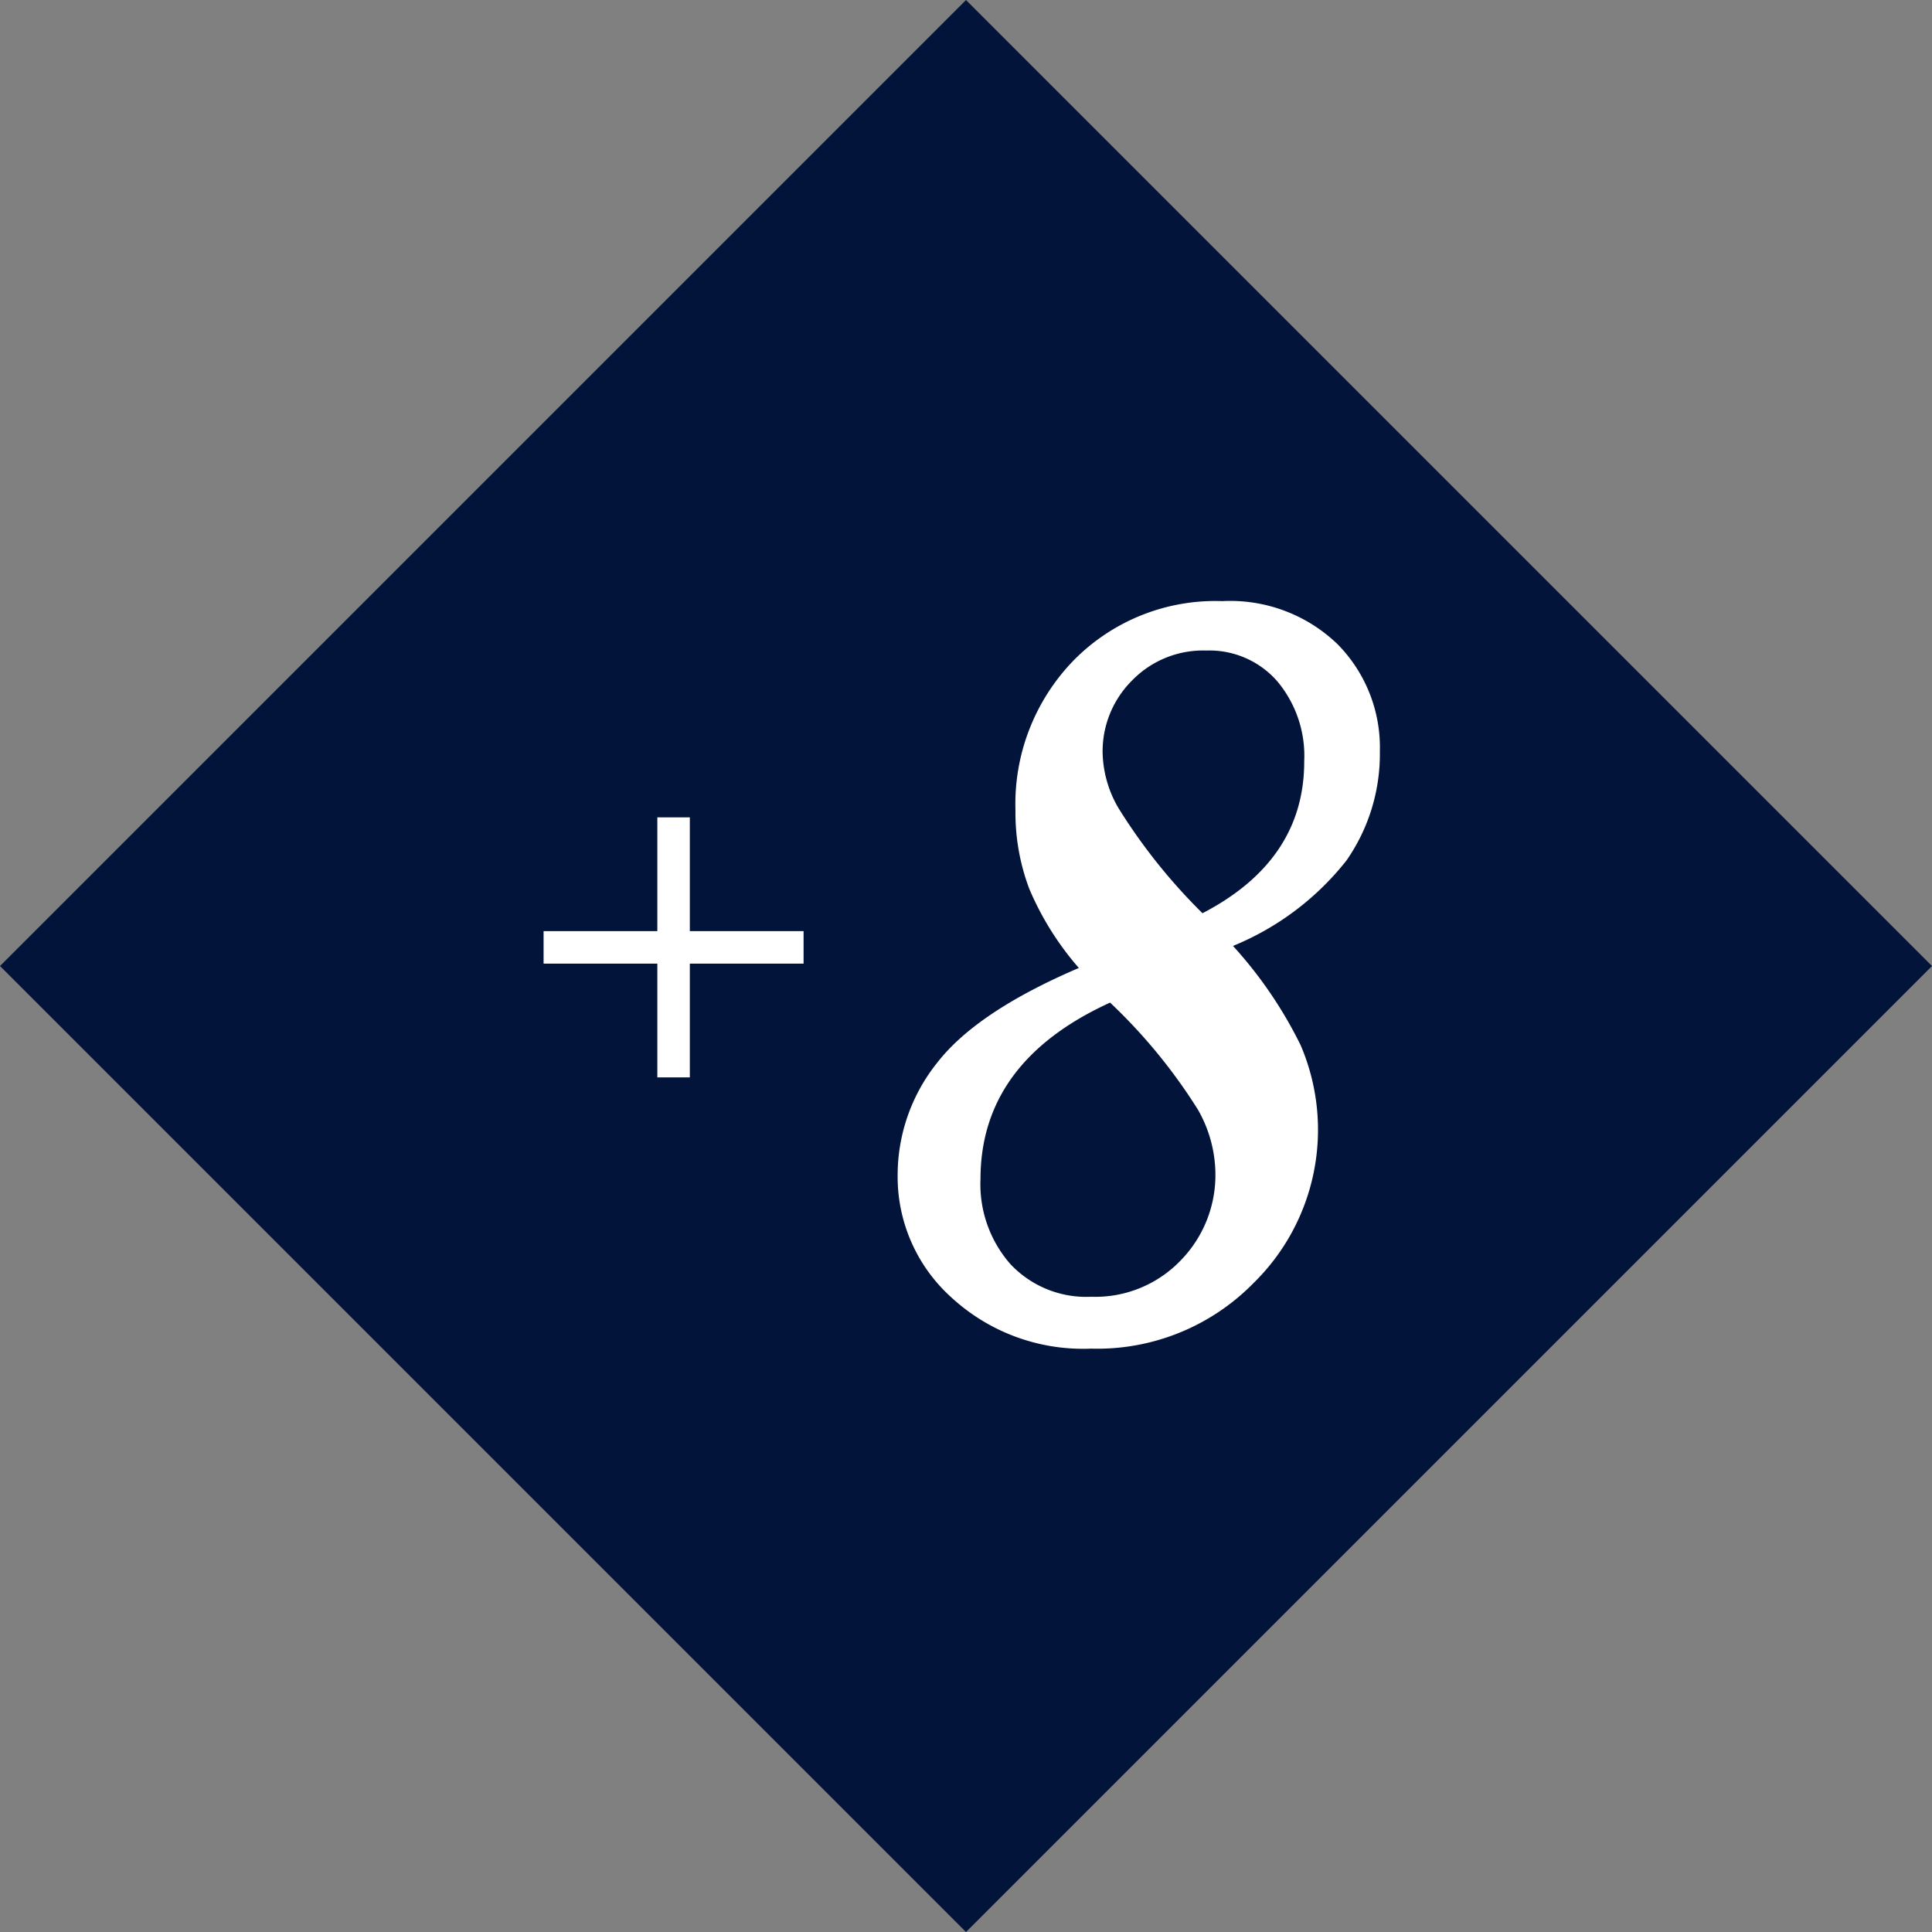
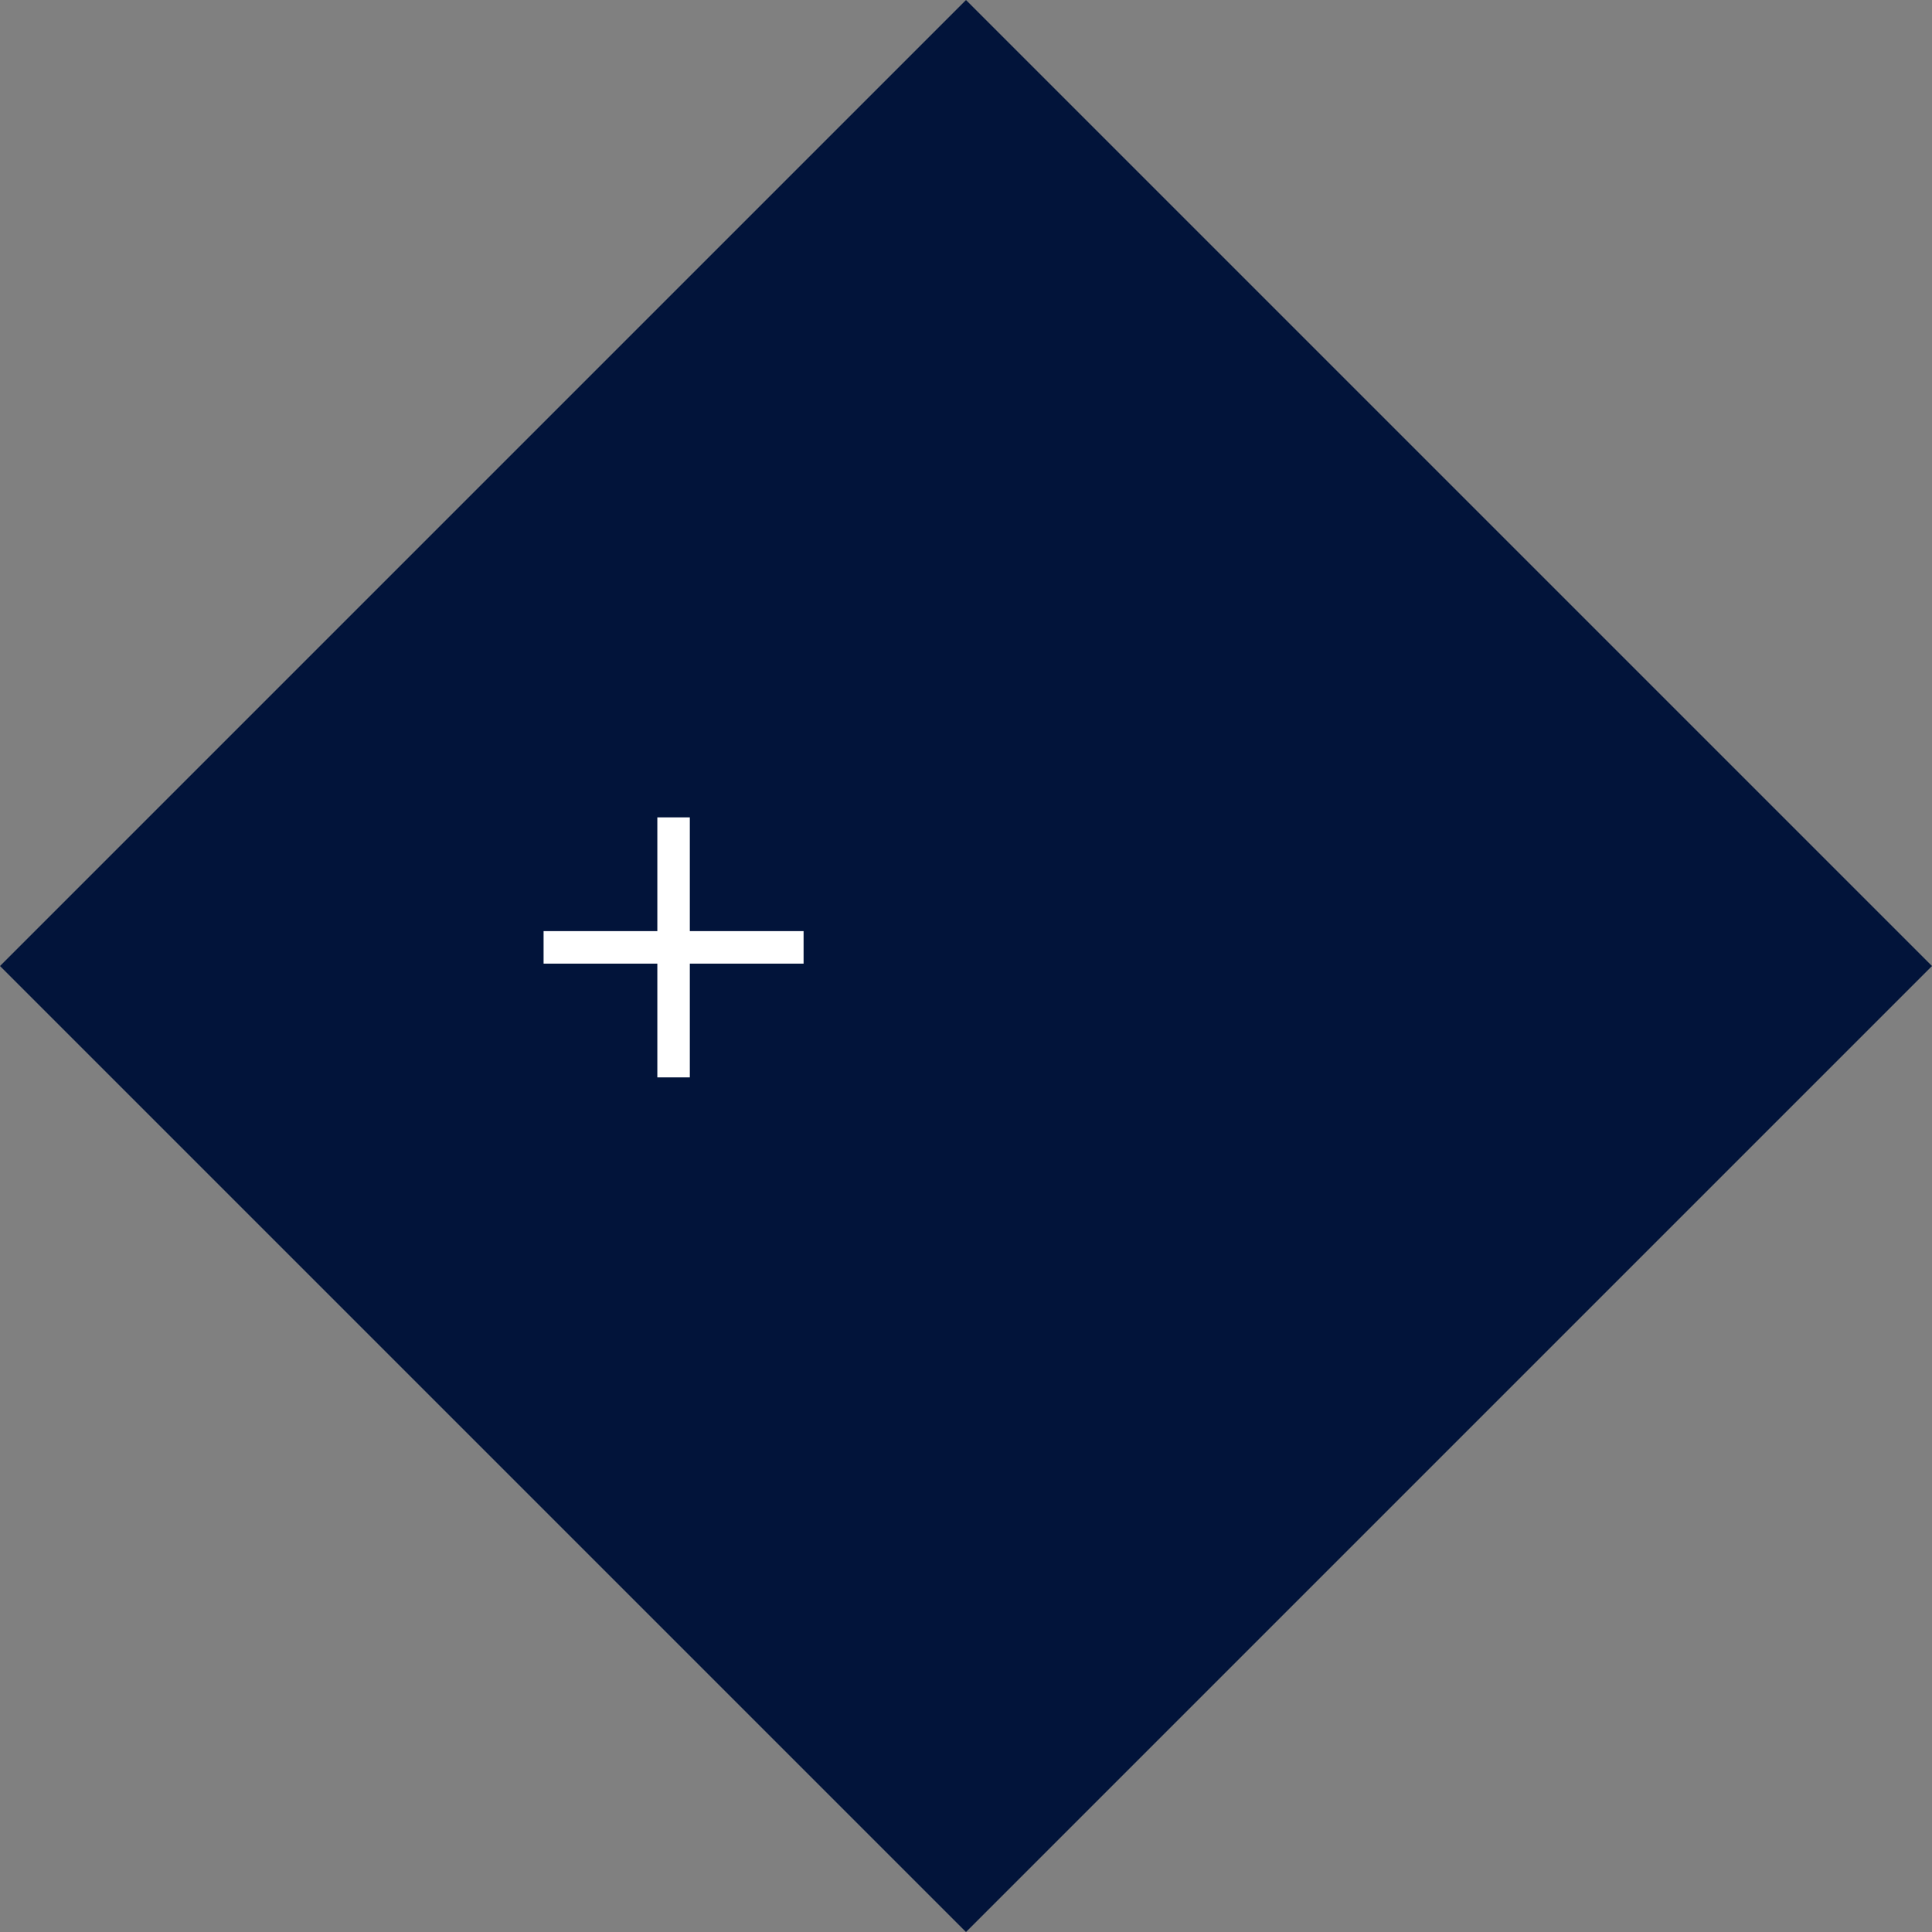
<svg xmlns="http://www.w3.org/2000/svg" width="103.769" height="103.769">
  <rect width="100%" height="100%" fill="#808080" stroke="none" />
  <g id="logo" transform="translate(-7.574 -7.574)">
    <path id="長方形_11" data-name="長方形 11" transform="rotate(45 20.586 75.56)" fill="#02143a" d="M0 0h73.376v73.376H0z" />
    <g id="グループ_2" data-name="グループ 2" transform="translate(36.77 39.861)" fill="#fff">
-       <path id="パス_1" data-name="パス 1" d="M55.912 62.419a22.9 22.9 0 013.632 5.33 11.522 11.522 0 01-2.551 12.8 11.748 11.748 0 01-8.7 3.5 10.433 10.433 0 01-7.506-2.75 8.713 8.713 0 01-2.887-6.536 9.661 9.661 0 012.132-6.08q2.132-2.739 7.6-5.08a15.84 15.84 0 01-2.661-4.249 11.548 11.548 0 01-.743-4.205 11.067 11.067 0 013.117-8.058 10.669 10.669 0 017.994-3.191 8.3 8.3 0 016.183 2.308 7.894 7.894 0 012.278 5.764 10 10 0 01-1.794 5.859 14.962 14.962 0 01-6.094 4.588zm-6.6 3.044q-6.959 3.176-6.962 9.477a6.5 6.5 0 001.61 4.573 5.586 5.586 0 004.33 1.75 6.358 6.358 0 004.81-1.949 6.555 6.555 0 001.867-4.705 7.045 7.045 0 00-.941-3.4 29.354 29.354 0 00-4.716-5.746zm4.963-4.8q5.47-2.845 5.462-8.161a6.23 6.23 0 00-1.463-4.316 4.838 4.838 0 00-3.8-1.632 5.317 5.317 0 00-3.992 1.617 5.371 5.371 0 00-1.573 3.86 6.141 6.141 0 00.838 2.963 30.625 30.625 0 004.526 5.668z" transform="translate(-18.883 -43.9)" />
      <path id="合体_1" data-name="合体 1" d="M6.11 13.965v-6.11H0V6.11h6.11V0h1.745v6.11h6.11v1.745h-6.11v6.11z" transform="translate(0 11.615)" />
    </g>
  </g>
</svg>